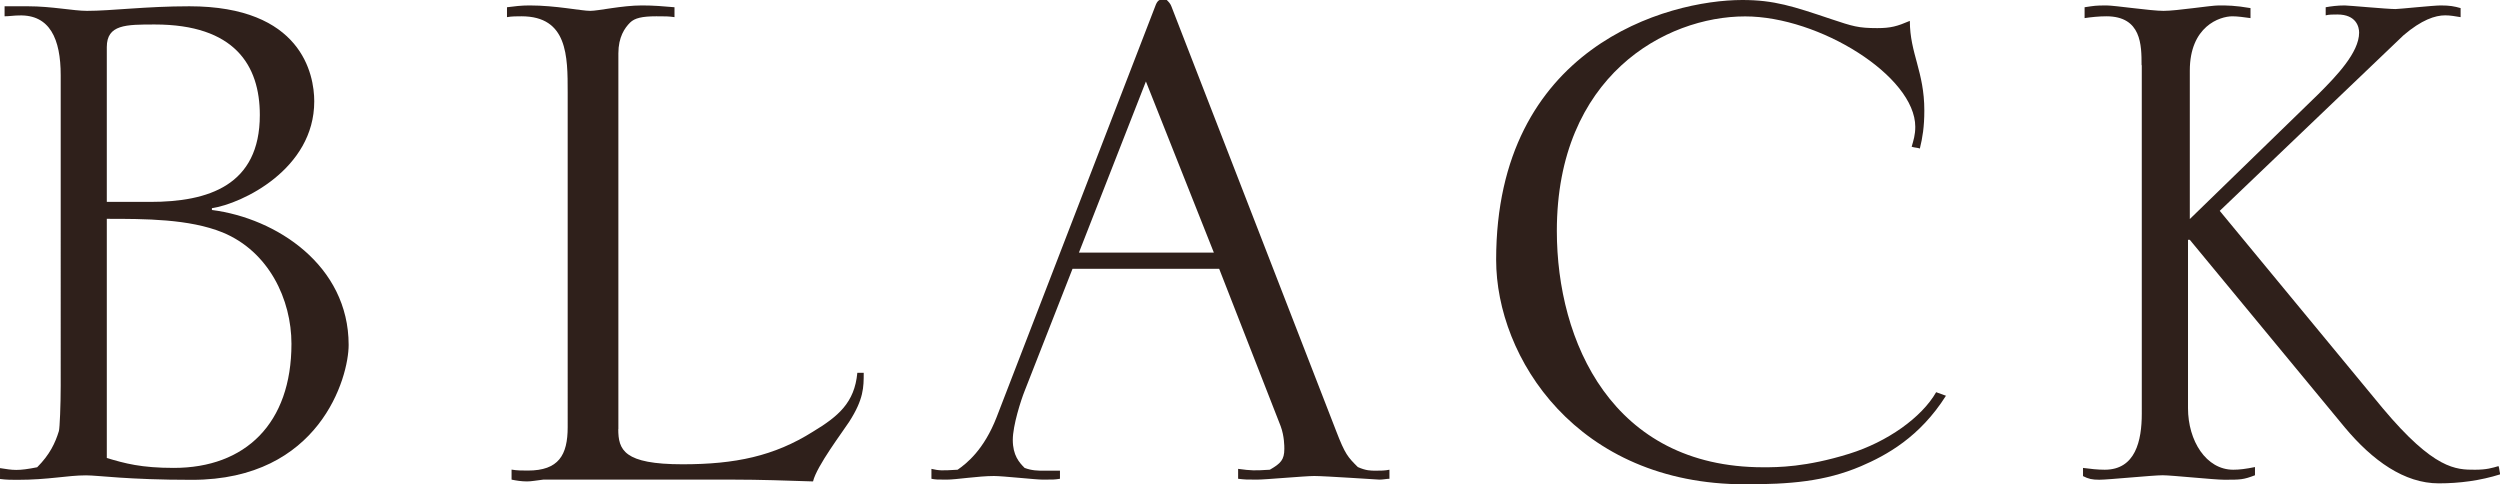
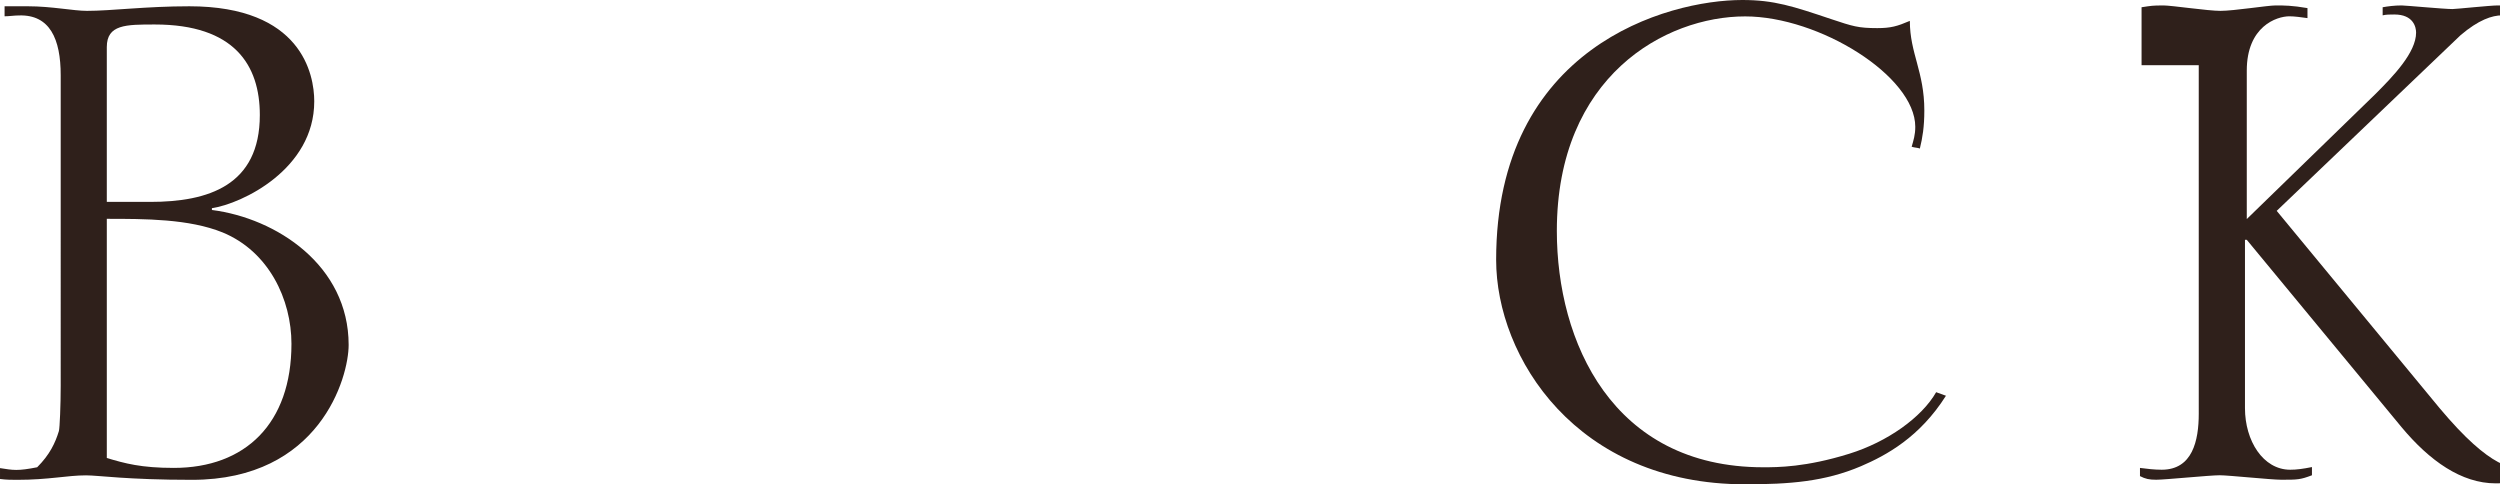
<svg xmlns="http://www.w3.org/2000/svg" id="_レイヤー_2" viewBox="0 0 234.77 45.48">
  <defs>
    <style>.cls-1{fill:#2f201b;}</style>
  </defs>
  <g id="design">
    <path class="cls-1" d="M5.7,7.06c0-3.4-1.02-5.7-3.91-5.61-.43,0-.94.08-1.36.08v-.94h2.21c2.21,0,4.25.43,5.53.43,2.29,0,5.53-.43,9.61-.43,10.54,0,11.73,6.38,11.73,8.93,0,6.38-6.8,9.61-9.61,10.03v.17c6.04.77,12.84,5.19,12.84,12.67,0,3.06-2.72,12.67-14.71,12.67-6.12,0-8.76-.42-9.95-.42-1.79,0-3.49.42-6.46.42-.51,0-1.02,0-1.62-.08v-1.02c.6.09,1.02.17,1.53.17s1.1-.08,1.96-.25c1.19-1.19,1.7-2.29,2.04-3.4.08-.26.17-2.47.17-4.25V7.06ZM10.03,18.96h4.08c5.44,0,10.29-1.53,10.29-8.16,0-4.68-2.38-8.5-9.86-8.5-2.72,0-4.51,0-4.51,2.12v14.54ZM10.03,43.01c1.7.51,3.23.93,6.29.93,6.72,0,11.05-4.17,11.05-11.65,0-4.17-2.12-8.67-6.46-10.46-3.15-1.28-7.31-1.28-10.88-1.28v22.44Z" />
-     <path class="cls-1" d="M58.06,40.29c0,1.96.51,3.31,6.04,3.31,4.93,0,8.59-.76,12.24-3.06,2.38-1.44,3.91-2.72,4.17-5.53h.6c0,1.36,0,2.47-1.36,4.59-.6.93-3.06,4.17-3.4,5.61-2.47-.08-5.02-.17-7.48-.17h-17.85c-.68.08-1.11.17-1.53.17-.51,0-1.02-.08-1.45-.17v-.94c.51.09,1.02.09,1.53.09,2.89,0,3.74-1.45,3.74-4.08V8.67c0-3.4,0-7.14-4.34-7.14-.42,0-.94,0-1.36.08v-.93c.68-.09,1.36-.17,2.12-.17,2.47,0,4.85.51,5.7.51.77,0,2.98-.51,4.85-.51,1.1,0,2.04.08,3.06.17v.93c-.6-.08-.77-.08-1.7-.08-1.36,0-2.04.17-2.47.59-.51.51-1.1,1.36-1.1,2.89v35.28Z" />
-     <path class="cls-1" d="M108.55.42c.08-.17.17-.34.34-.42h.68c.17.17.34.34.43.59l15.47,39.87c.85,2.21,1.1,2.46,2.04,3.4.77.34,1.19.34,1.7.34.42,0,.85,0,1.27-.09v.85c-.25,0-.59.08-.94.08-.17,0-5.1-.34-6.12-.34-.85,0-4.59.34-5.36.34-1.02,0-1.11,0-1.79-.08v-.93c1.27.17,1.53.17,2.98.08,1.02-.59,1.36-.93,1.36-1.96,0-.25,0-1.19-.34-2.12l-5.78-14.79h-13.77l-4.5,11.48c-.34.85-1.11,3.23-1.11,4.59,0,1.45.6,2.12,1.11,2.63.68.26,1.27.26,1.79.26h1.53v.76c-.51.08-.6.08-1.61.08-.68,0-3.74-.34-4.59-.34-1.44,0-3.57.34-4.42.34-.94,0-1.02,0-1.45-.08v-.93c.77.17.94.17,2.46.08.85-.59,2.47-1.87,3.66-4.93L108.55.42ZM113.99,23.72l-6.38-16.07-6.29,16.07h12.67Z" />
    <path class="cls-1" d="M182.75,37.15c-2.47,3.91-5.61,5.61-7.99,6.63-3.4,1.45-6.72,1.7-10.88,1.7-15.81,0-23.38-11.9-23.38-21.08,0-19.98,16.07-24.4,23.12-24.4,2.98,0,4.76.59,8.33,1.79,2.04.68,2.55.85,4.34.85,1.27,0,1.87-.17,3.06-.68,0,3.06,1.36,4.76,1.36,8.42,0,1.53-.17,2.55-.42,3.57-.17-.08-.51-.08-.77-.17.17-.59.34-1.11.34-1.87,0-4.76-9.01-10.37-15.98-10.37-7.48,0-17.68,5.61-17.68,20.15,0,10.37,5.19,22.19,19.38,22.19,1.36,0,4,0,8.08-1.27,3.57-1.11,6.8-3.4,8.16-5.78l.94.34Z" />
-     <path class="cls-1" d="M201.11,6.12c0-1.87,0-4.59-3.31-4.59-.68,0-1.45.08-2.04.17V.68l.6-.09c.51-.08,1.1-.08,1.45-.08.77,0,4.17.51,5.36.51,1.27,0,4.42-.51,5.19-.51s1.53,0,2.98.25v.94c-.6-.08-1.19-.17-1.7-.17-1.19,0-4,.94-4,5.1v13.94l12.07-11.73c1.7-1.7,3.83-3.91,3.83-5.78,0-.51-.25-1.7-2.04-1.7-.43,0-.77,0-1.1.08v-.76c.51-.09,1.1-.17,1.79-.17.34,0,4,.34,4.76.34.34,0,3.57-.34,4.25-.34.85,0,1.27.08,1.87.25v.85c-.51-.08-.94-.17-1.45-.17-.94,0-2.21.42-3.91,1.87l-17.26,16.49,15.3,18.53c4.85,5.78,6.89,5.78,8.67,5.78,1.1,0,1.62-.17,2.21-.34.08.17.08.51.17.77-1.87.59-3.83.85-5.78.85-3.23,0-6.21-2.12-8.84-5.27l-14.54-17.6h-.17v15.81c0,3.06,1.7,5.78,4.25,5.78.6,0,1.19-.08,2.04-.25v.77c-1.1.42-1.36.42-2.89.42-.94,0-4.93-.42-5.78-.42-.94,0-5.1.42-5.95.42-.68,0-1.02-.08-1.53-.34v-.77c.68.09,1.36.17,2.04.17,2.89,0,3.48-2.72,3.48-5.27V6.12Z" />
+     <path class="cls-1" d="M201.11,6.12V.68l.6-.09c.51-.08,1.1-.08,1.45-.08.77,0,4.17.51,5.36.51,1.27,0,4.42-.51,5.19-.51s1.53,0,2.98.25v.94c-.6-.08-1.19-.17-1.7-.17-1.19,0-4,.94-4,5.1v13.94l12.07-11.73c1.7-1.7,3.83-3.91,3.83-5.78,0-.51-.25-1.7-2.04-1.7-.43,0-.77,0-1.1.08v-.76c.51-.09,1.1-.17,1.79-.17.34,0,4,.34,4.76.34.34,0,3.57-.34,4.25-.34.85,0,1.27.08,1.87.25v.85c-.51-.08-.94-.17-1.45-.17-.94,0-2.21.42-3.91,1.87l-17.26,16.49,15.3,18.53c4.85,5.78,6.89,5.78,8.67,5.78,1.1,0,1.62-.17,2.21-.34.08.17.08.51.17.77-1.87.59-3.83.85-5.78.85-3.23,0-6.21-2.12-8.84-5.27l-14.54-17.6h-.17v15.81c0,3.06,1.7,5.78,4.25,5.78.6,0,1.19-.08,2.04-.25v.77c-1.1.42-1.36.42-2.89.42-.94,0-4.93-.42-5.78-.42-.94,0-5.1.42-5.95.42-.68,0-1.02-.08-1.53-.34v-.77c.68.09,1.36.17,2.04.17,2.89,0,3.48-2.72,3.48-5.27V6.12Z" />
  </g>
</svg>